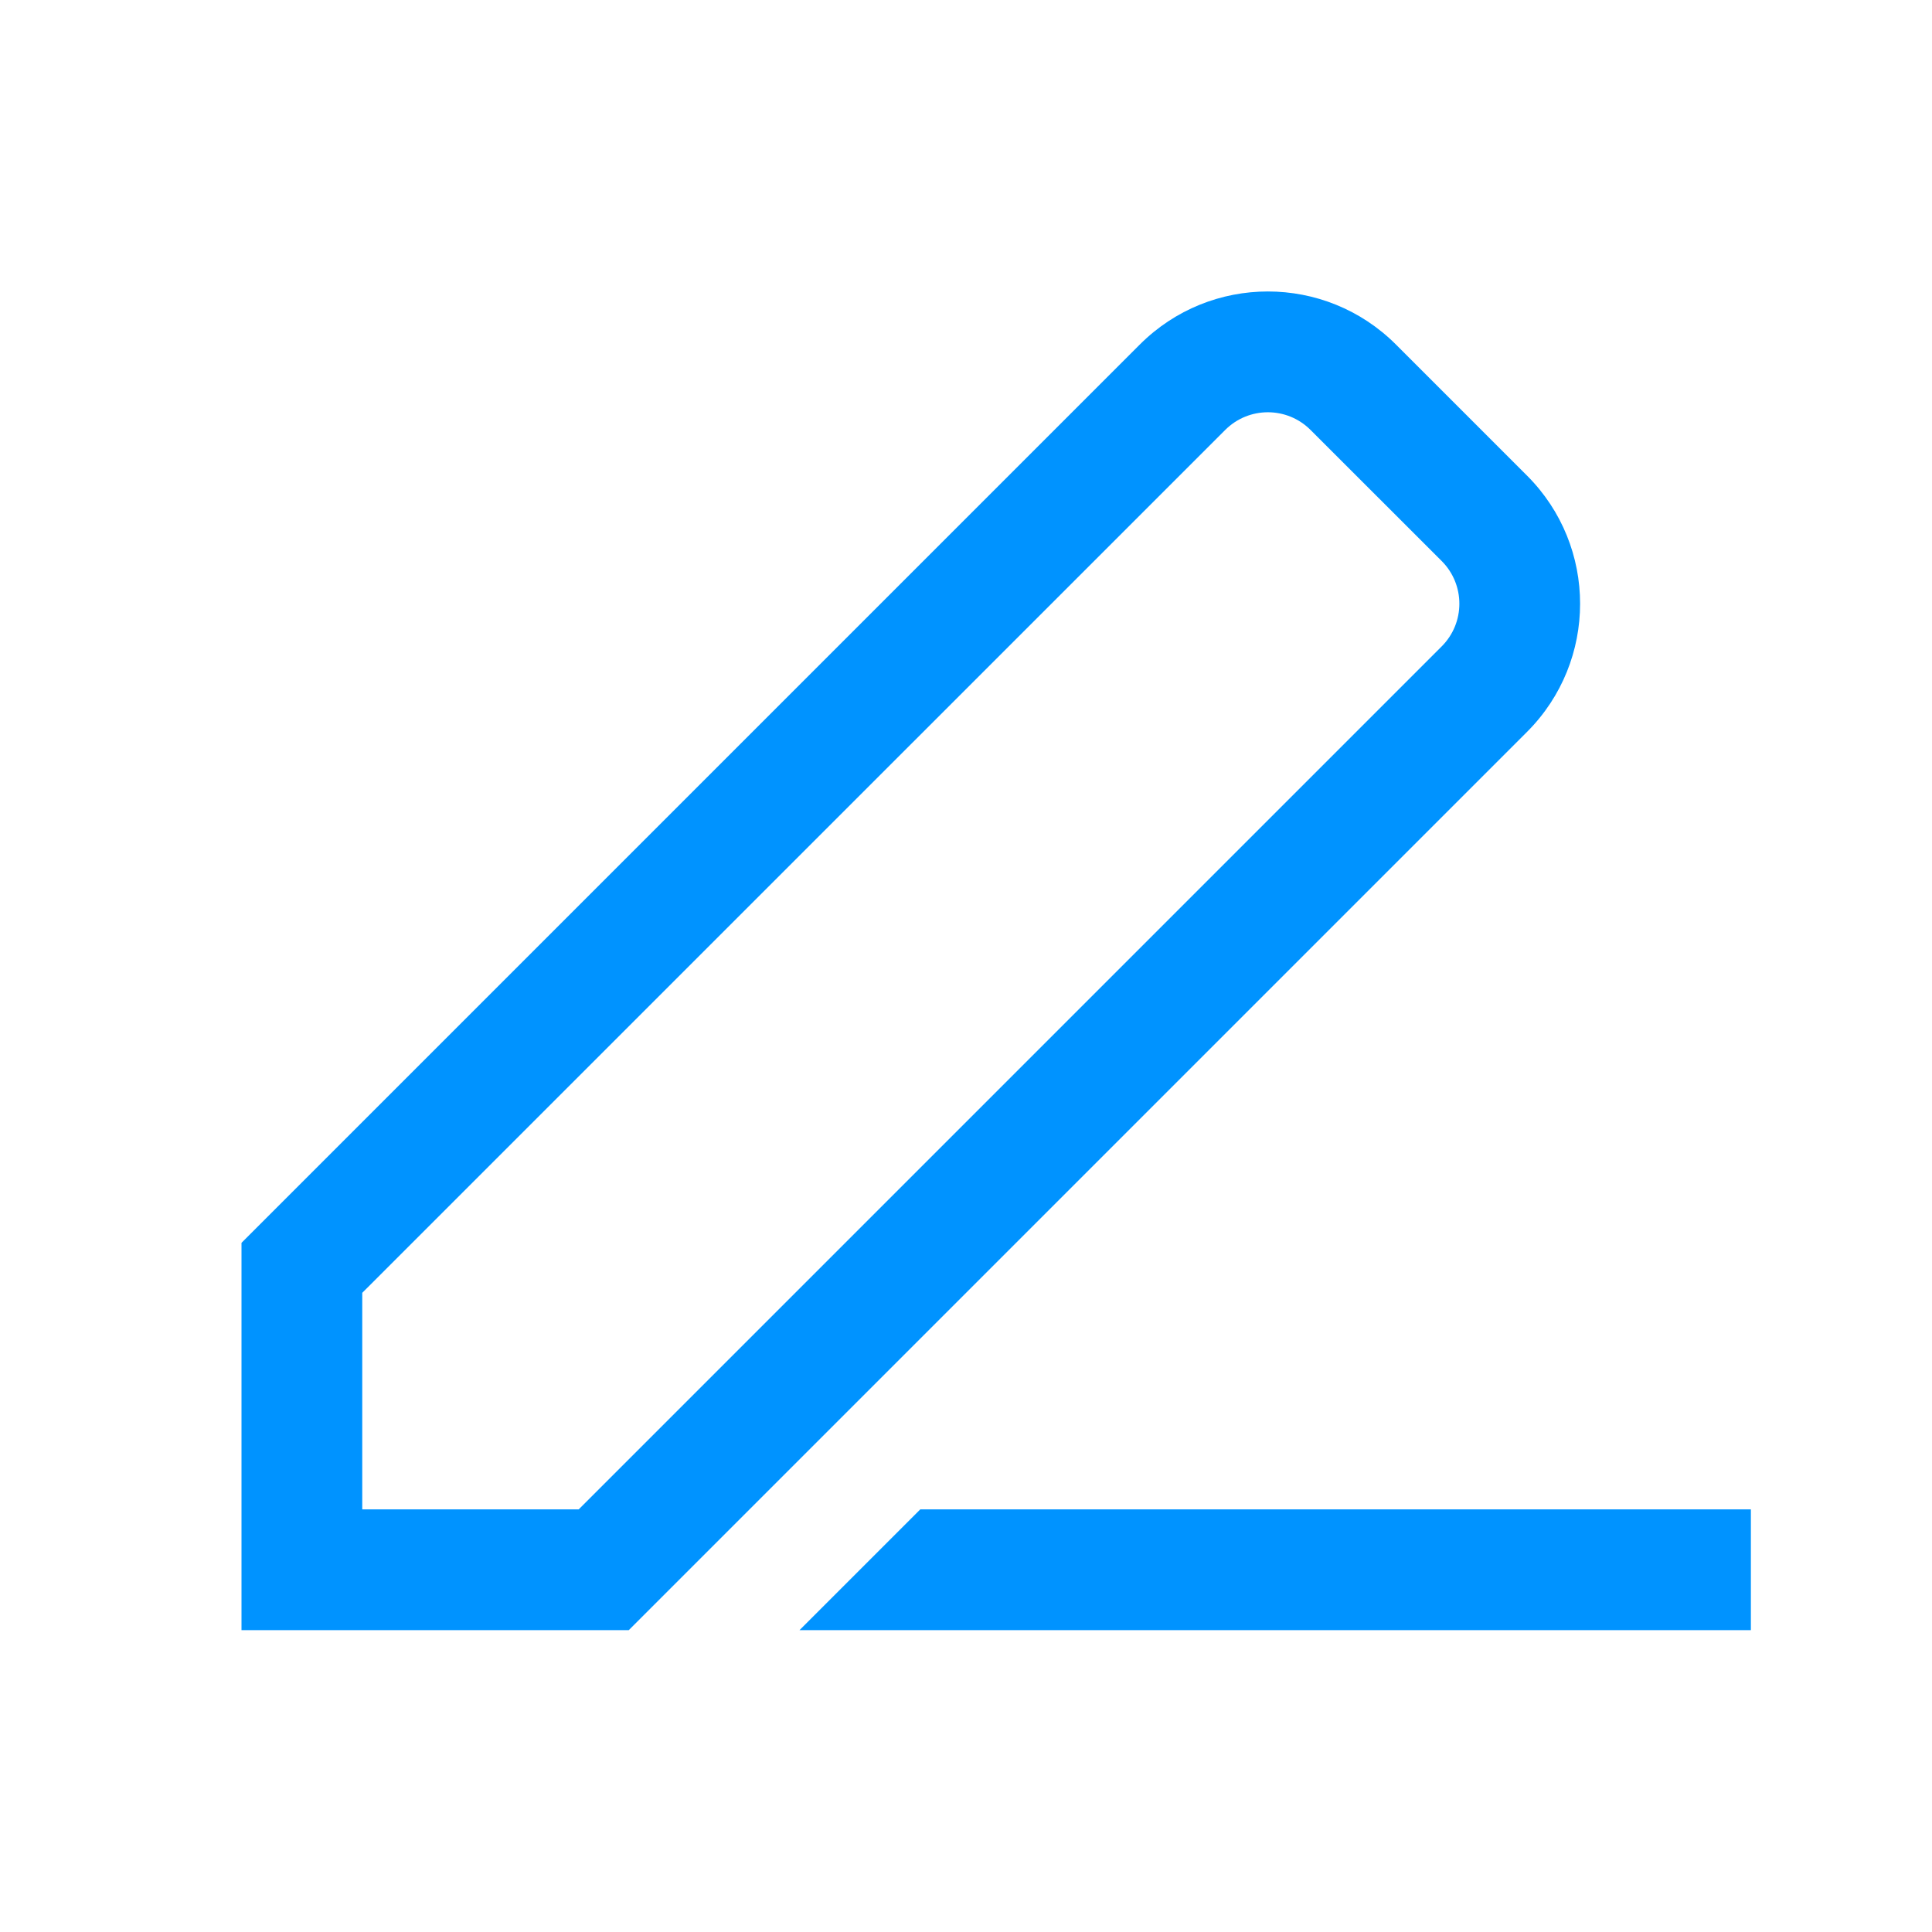
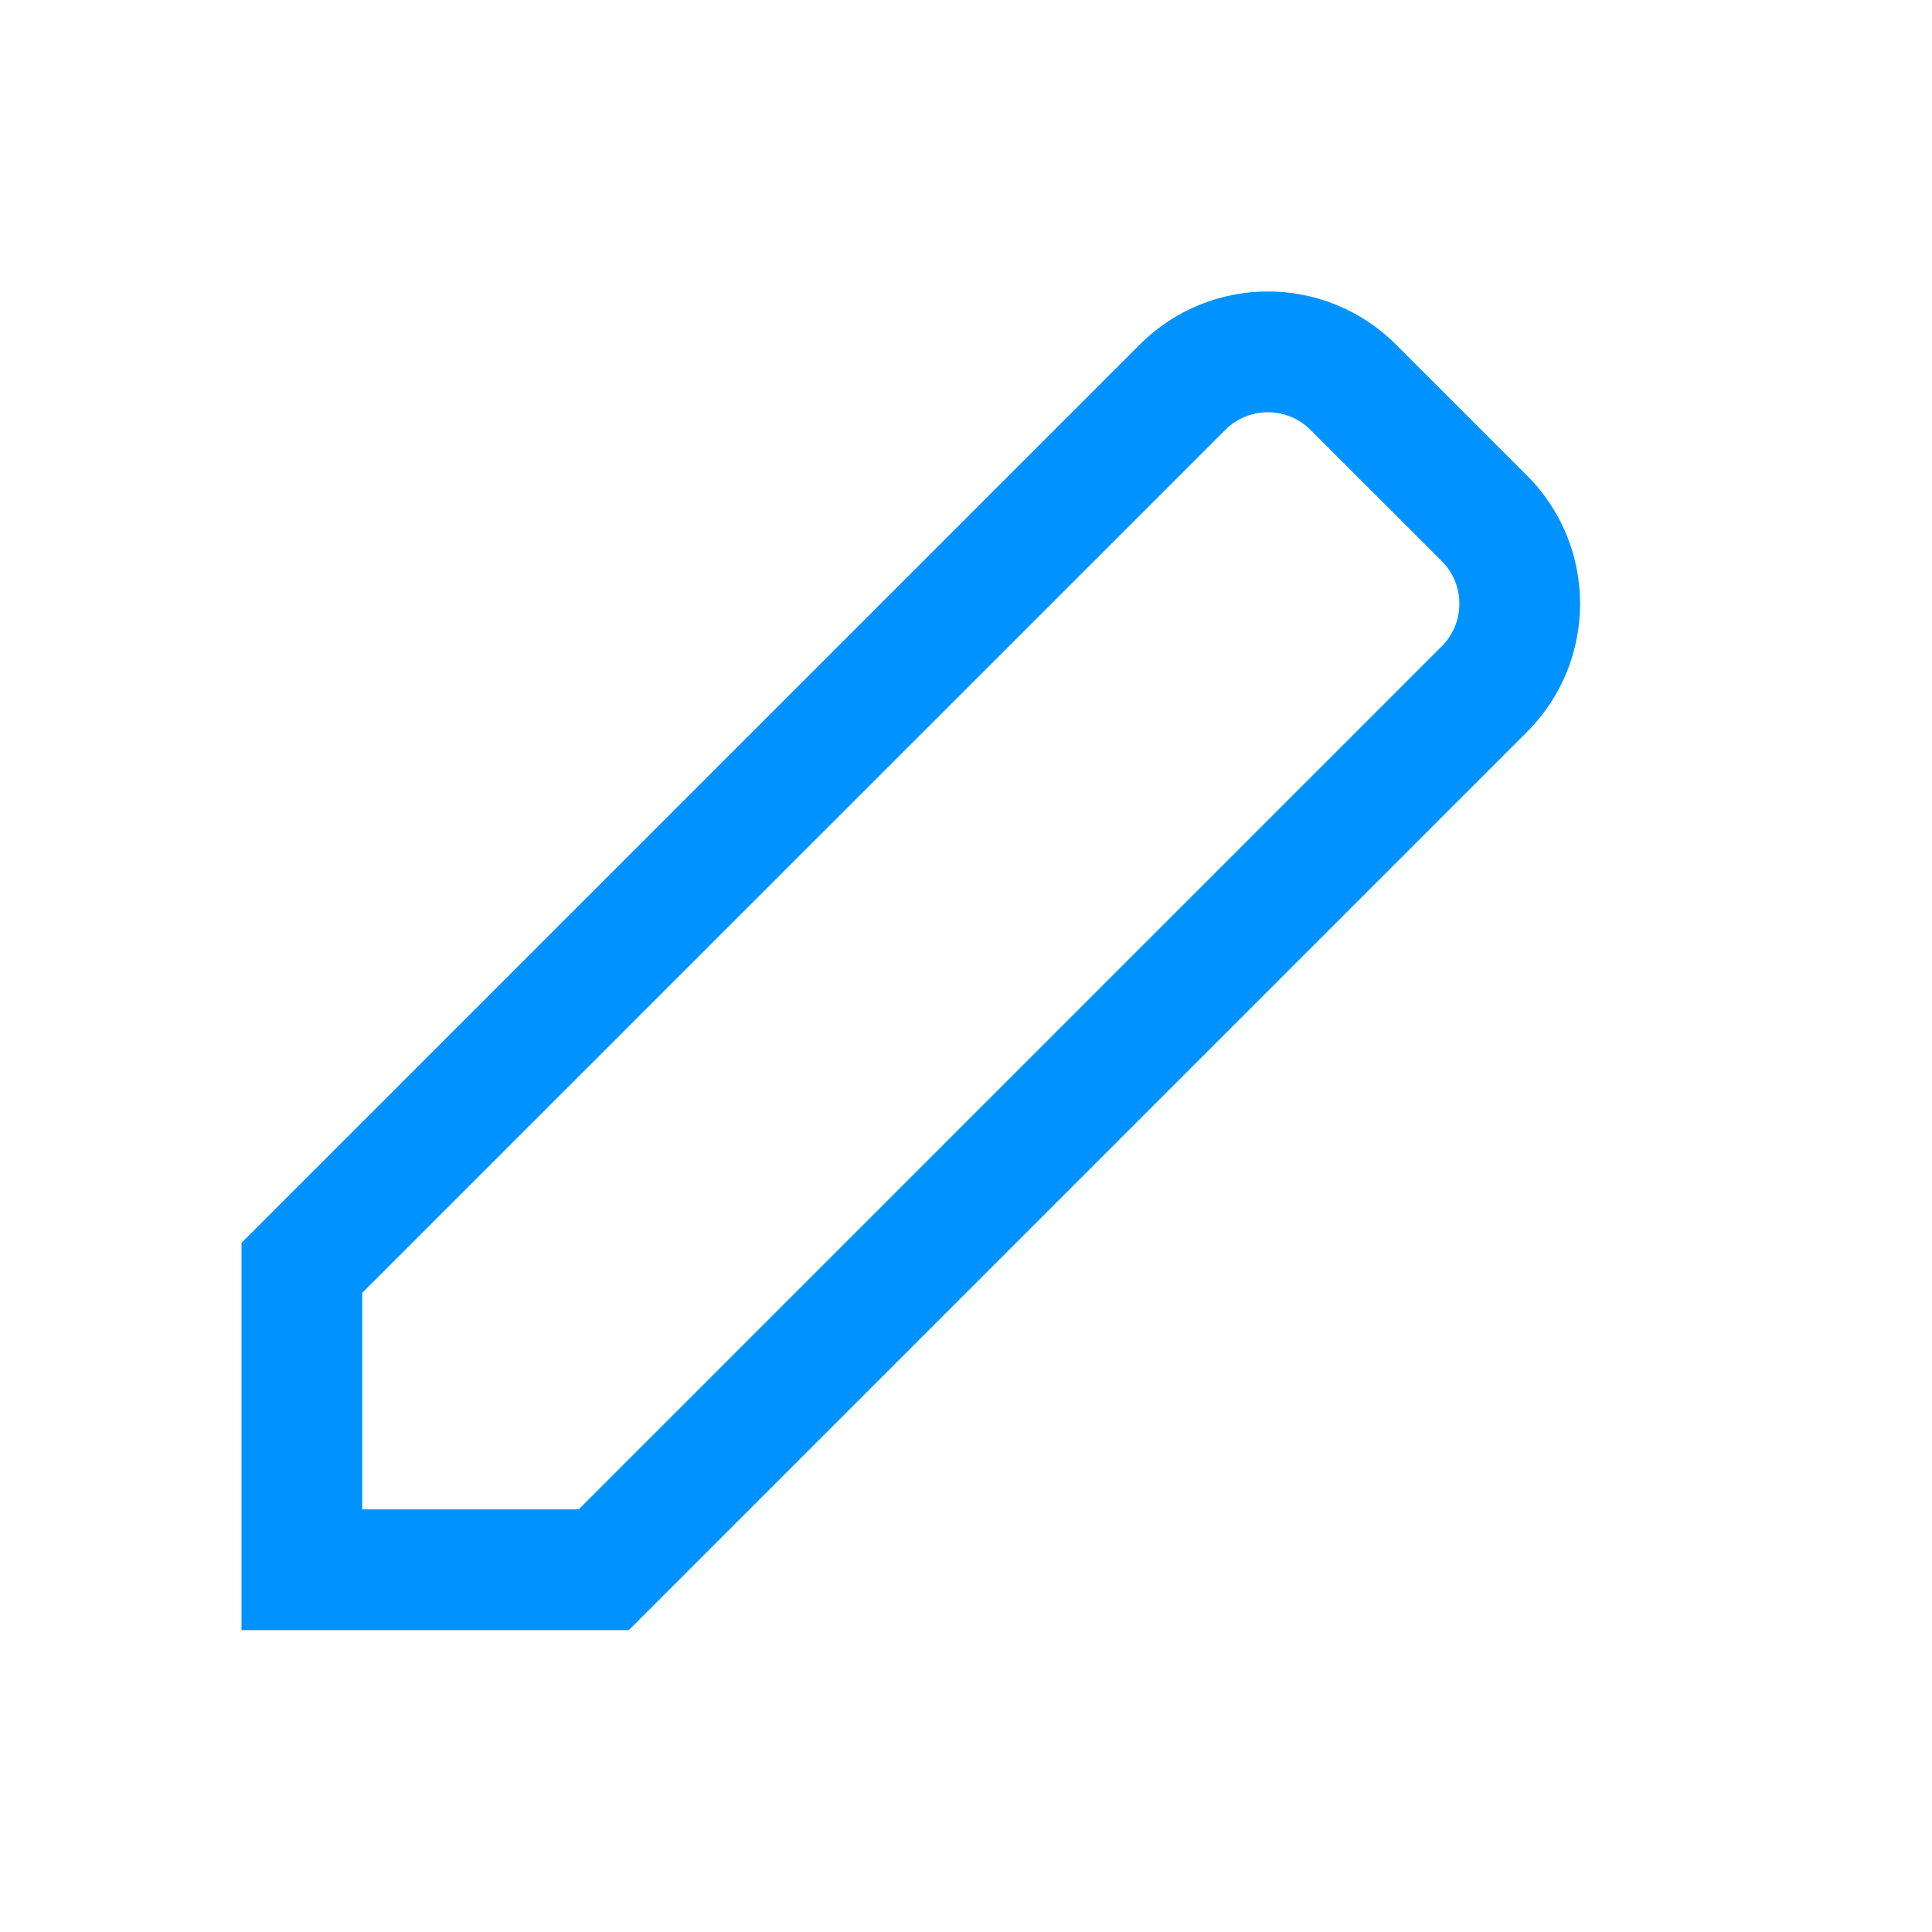
<svg xmlns="http://www.w3.org/2000/svg" width="24" height="24" viewBox="0 0 24 24" fill="none">
  <path fill-rule="evenodd" clip-rule="evenodd" d="M17.341 4.28C16.462 3.401 15.038 3.401 14.159 4.28L3 15.439V20.25H7.811L18.97 9.091C19.848 8.212 19.848 6.787 18.97 5.909L17.341 4.28ZM15.22 5.341C15.513 5.048 15.987 5.048 16.28 5.341L17.909 6.969C18.202 7.262 18.202 7.737 17.909 8.03L7.189 18.75H4.5V16.06L15.22 5.341Z" fill="#0093FF" />
-   <path d="M9.932 20.25L11.432 18.75H21.75V20.25H9.932Z" fill="#0093FF" />
</svg>